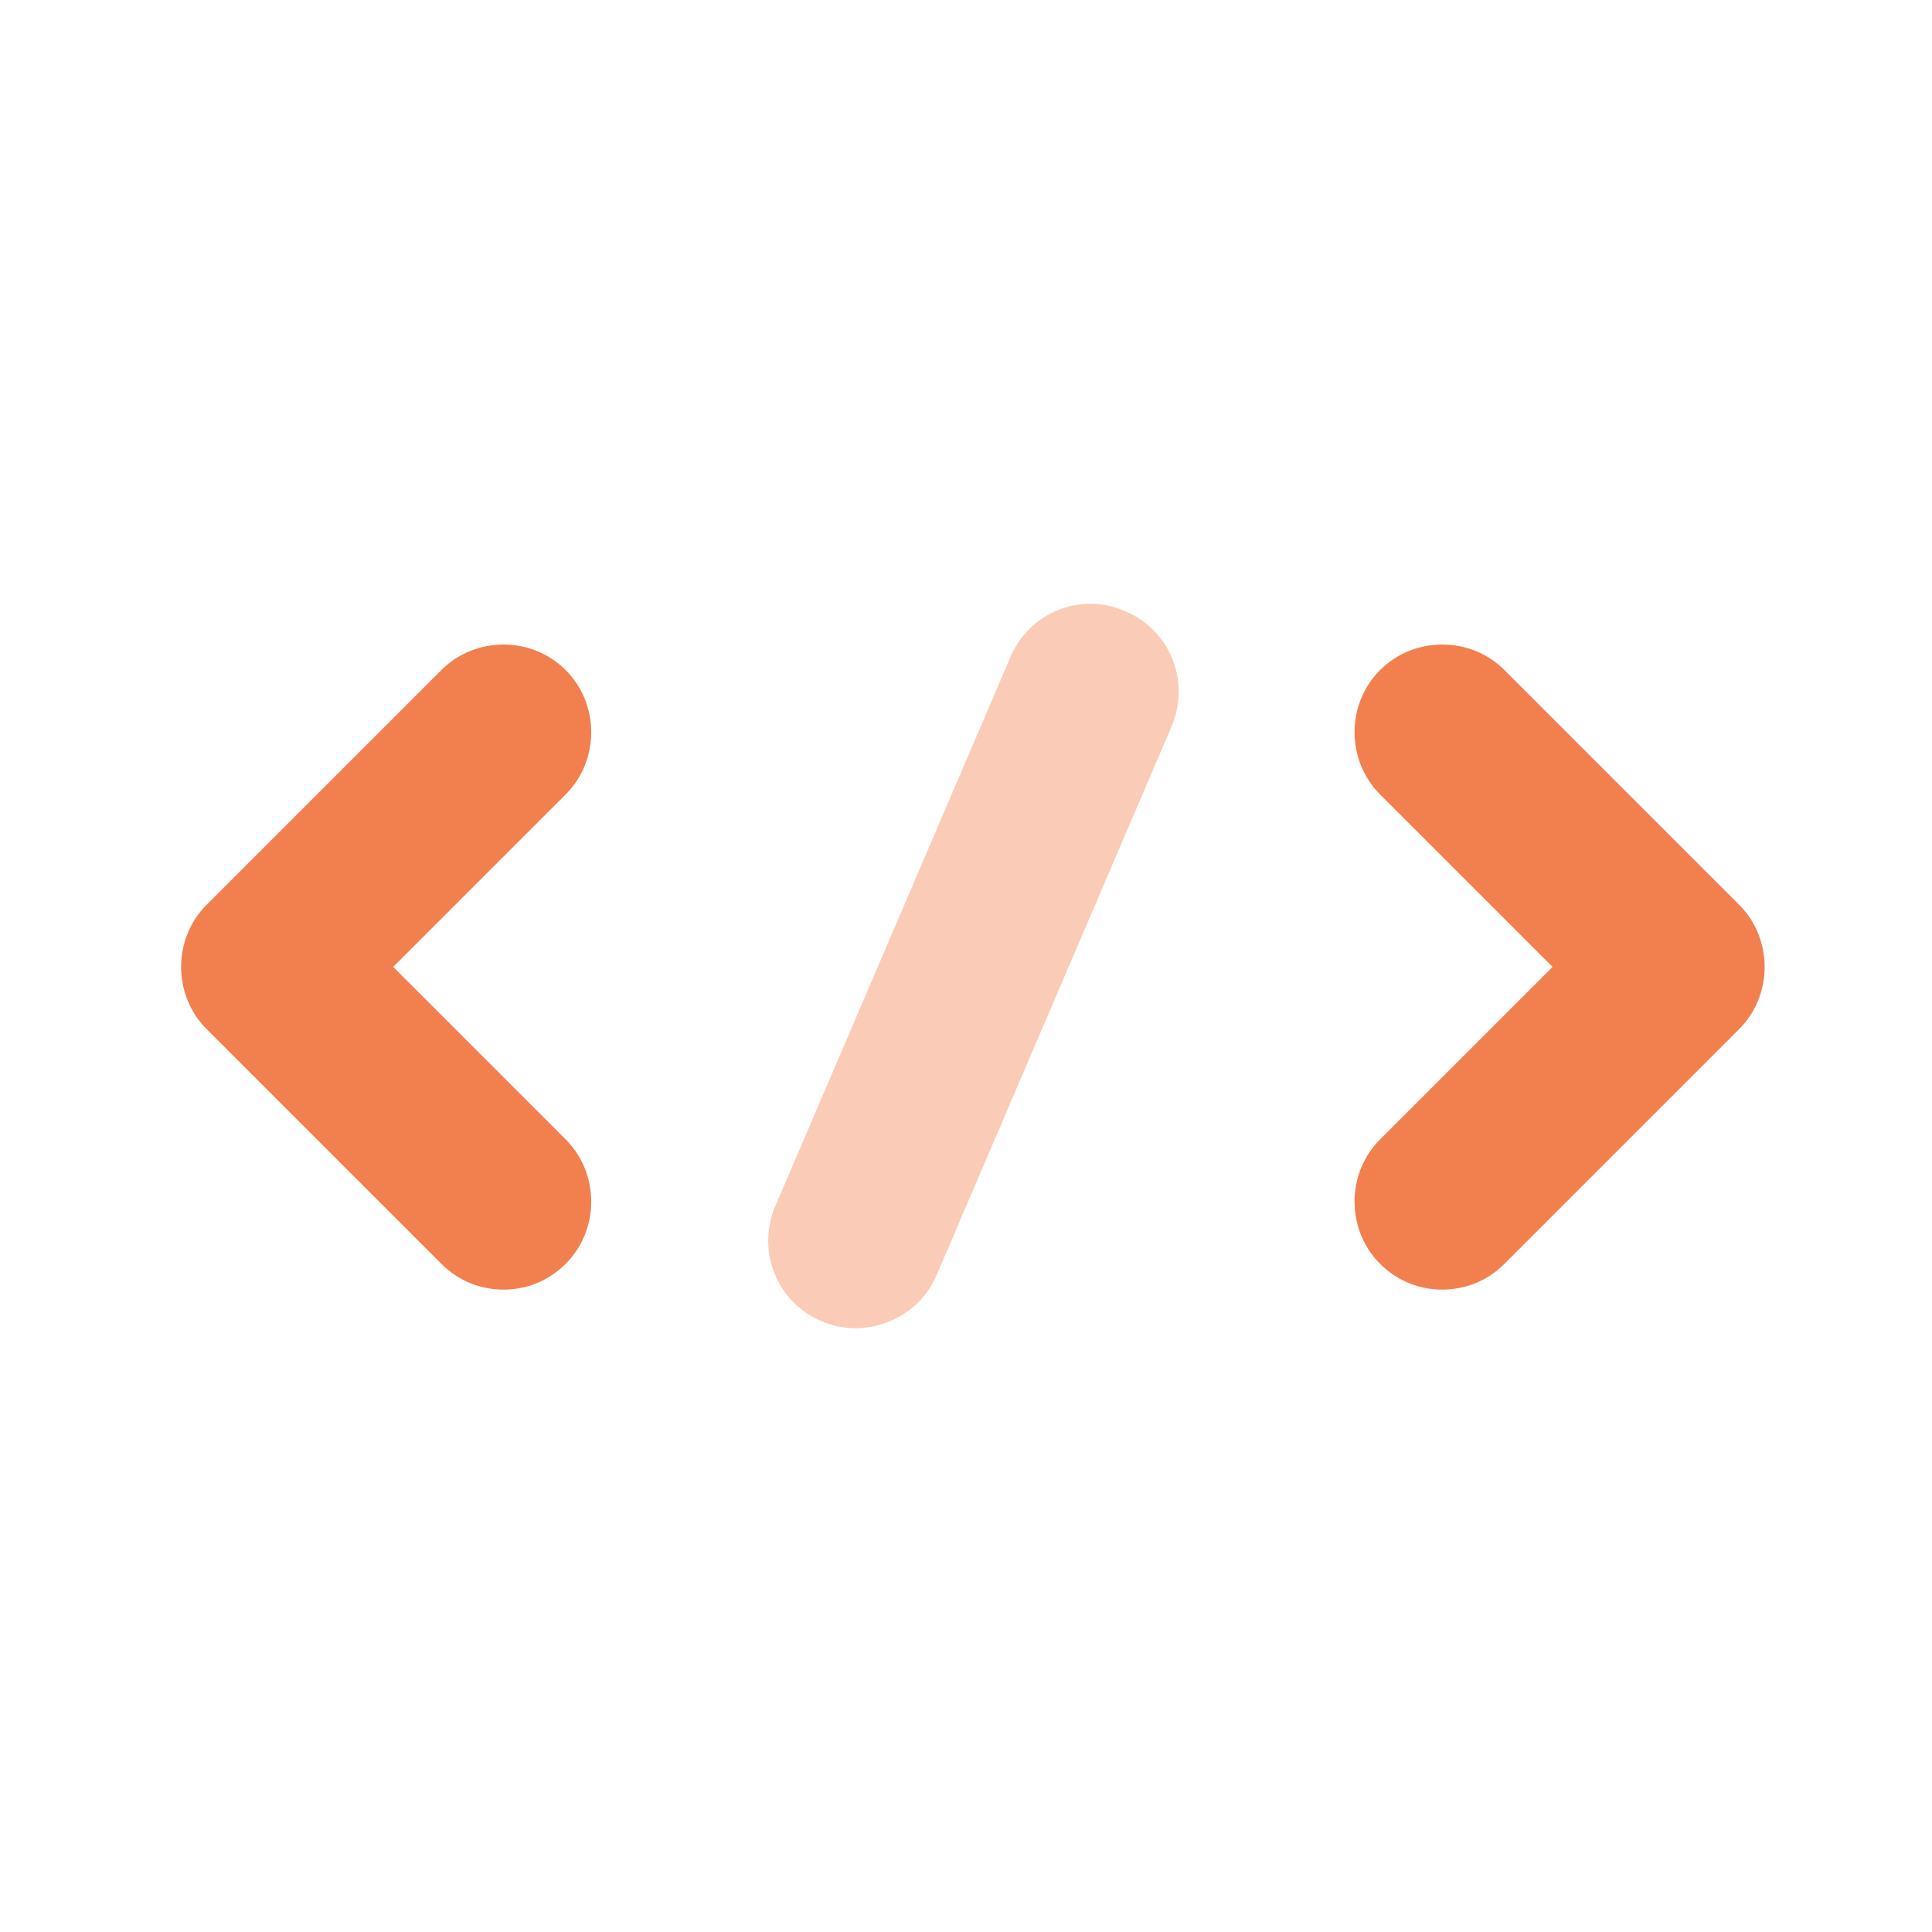
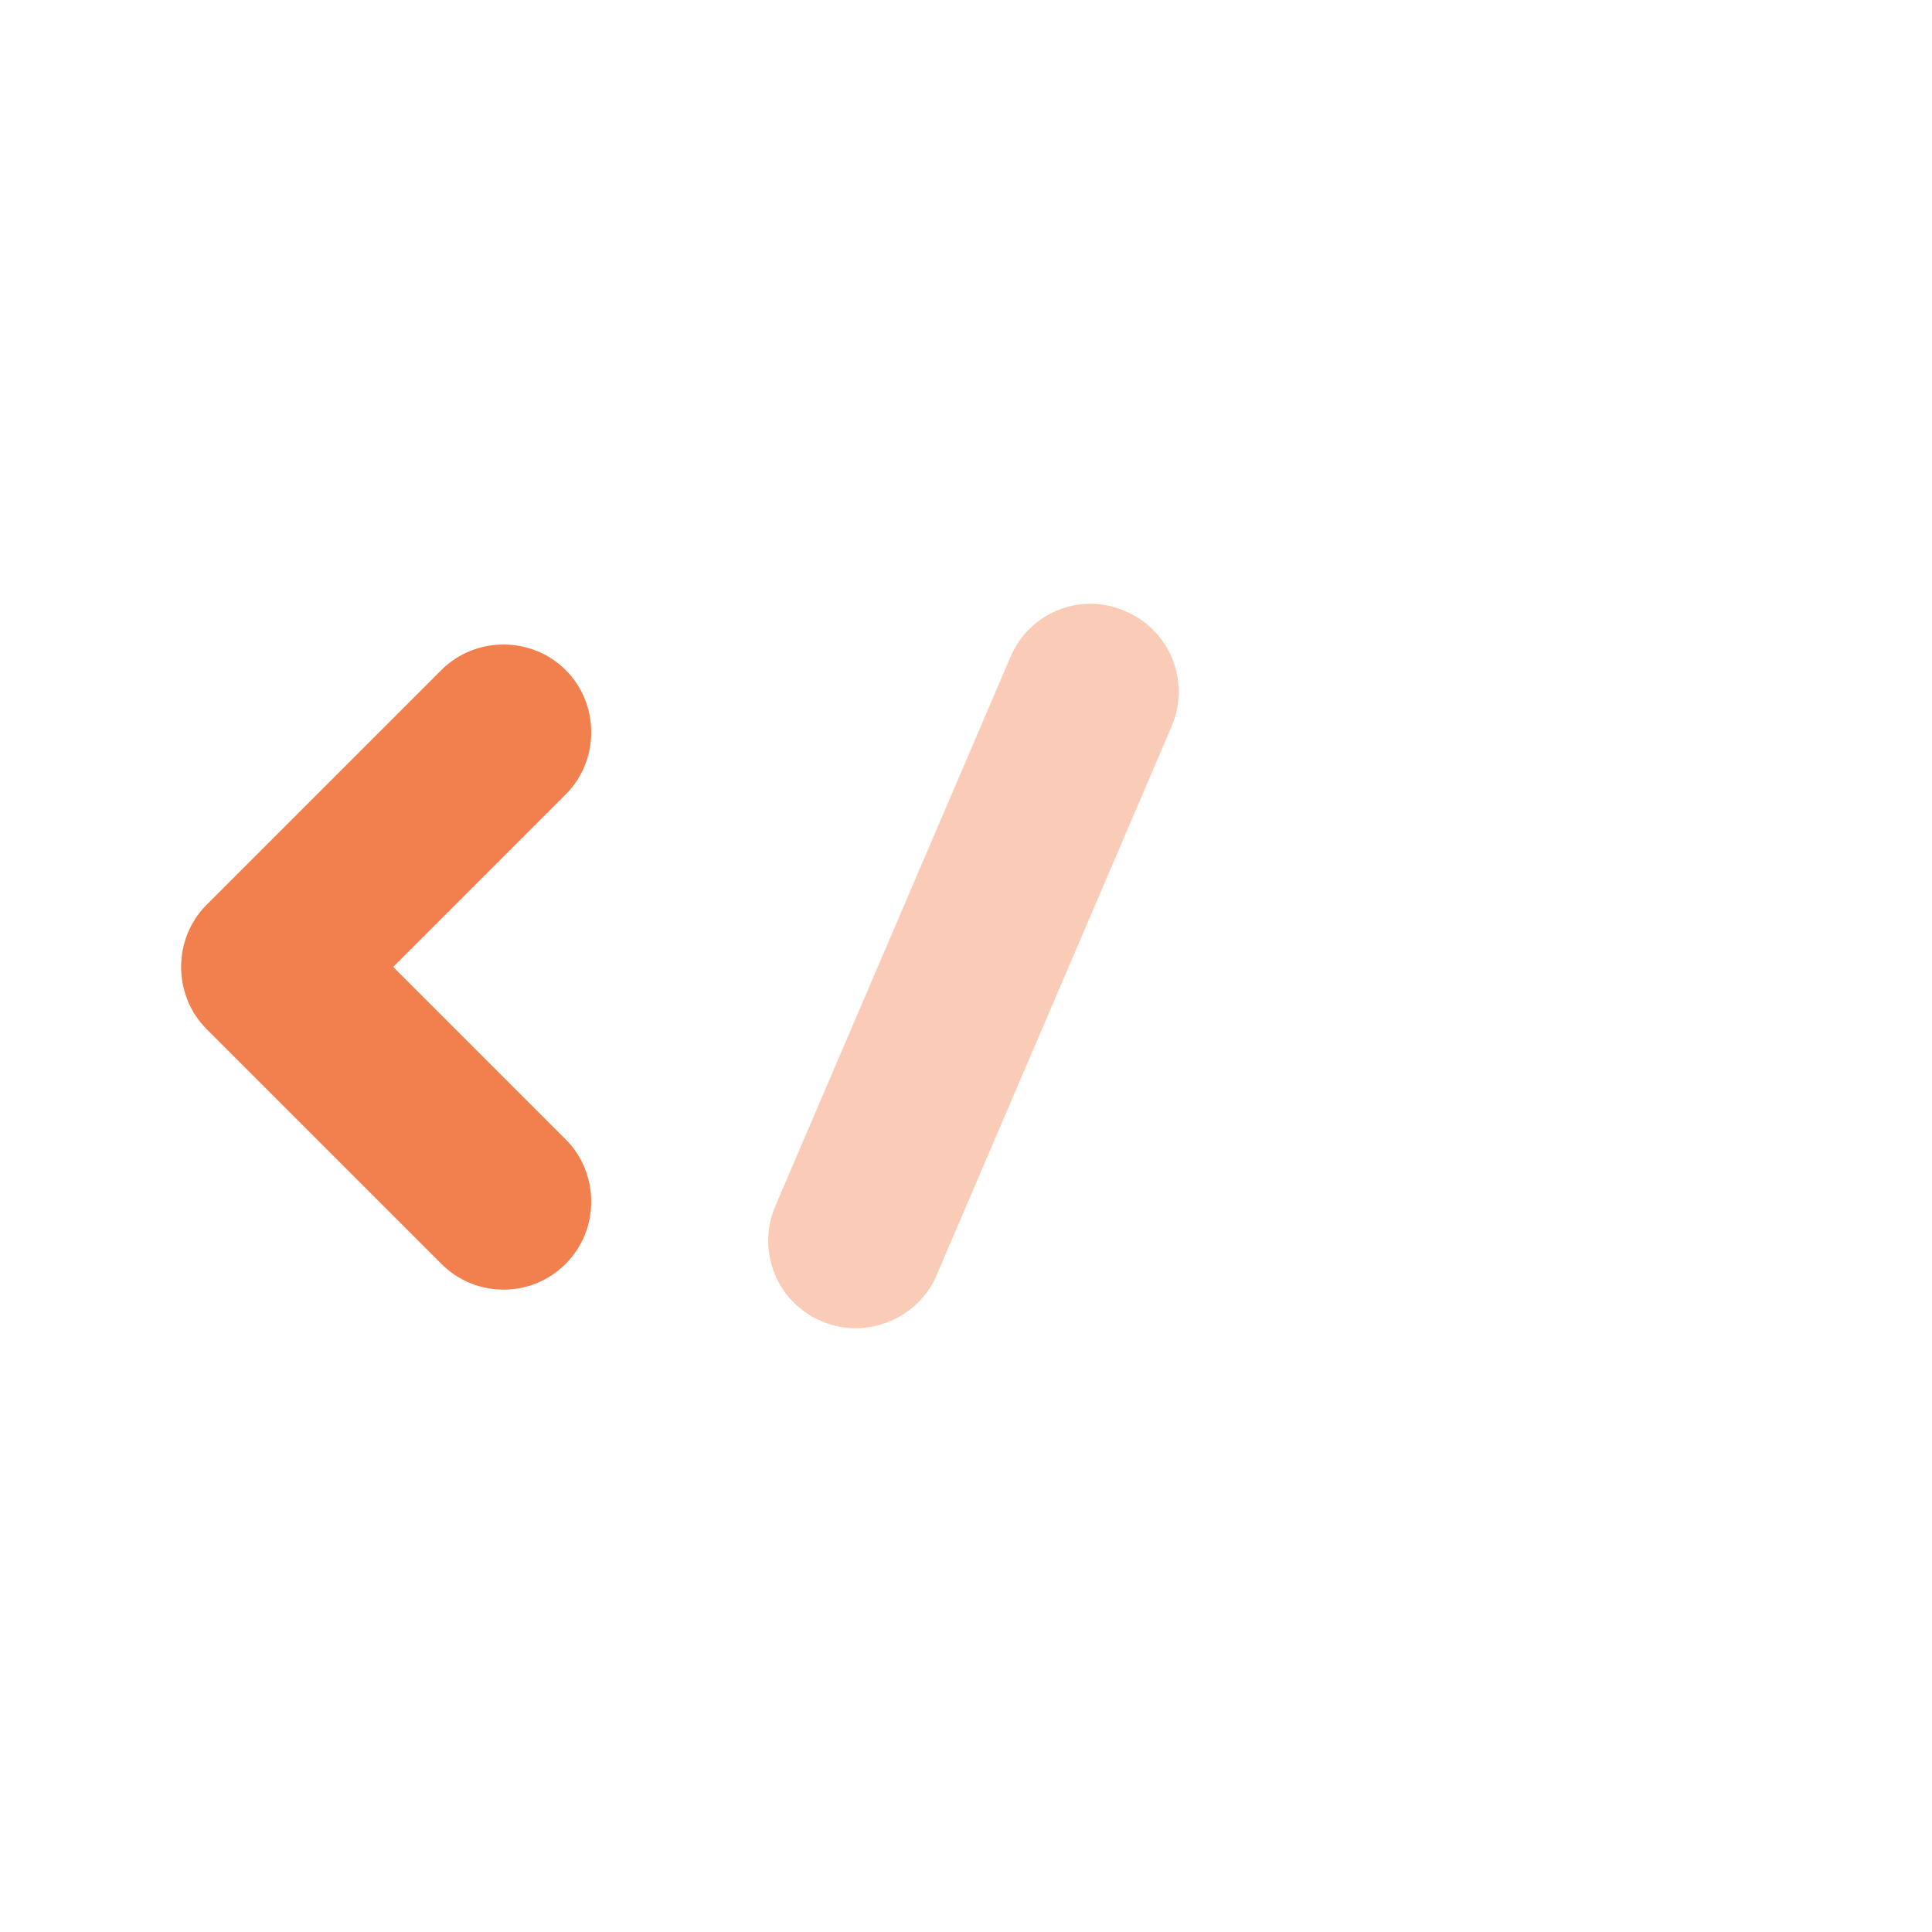
<svg xmlns="http://www.w3.org/2000/svg" width="40" height="40" viewBox="0 0 40 40" fill="none">
  <path d="M10.425 26.7C9.963 26.7 9.501 26.53 9.137 26.166L4.278 21.307C3.574 20.602 3.574 19.436 4.278 18.732L9.137 13.873C9.841 13.168 11.008 13.168 11.712 13.873C12.417 14.577 12.417 15.743 11.712 16.448L8.141 20.019L11.712 23.59C12.417 24.295 12.417 25.461 11.712 26.166C11.348 26.53 10.886 26.7 10.425 26.7Z" fill="#F2804E" />
-   <path d="M29.86 26.7C29.399 26.7 28.937 26.53 28.573 26.166C27.868 25.461 27.868 24.295 28.573 23.59L32.144 20.019L28.573 16.448C27.868 15.743 27.868 14.577 28.573 13.873C29.277 13.168 30.444 13.168 31.148 13.873L36.007 18.732C36.711 19.436 36.711 20.602 36.007 21.307L31.148 26.166C30.784 26.53 30.322 26.7 29.86 26.7Z" fill="#F2804E" />
  <path opacity="0.4" d="M17.713 27.5C17.47 27.5 17.227 27.451 17.008 27.354C16.085 26.965 15.648 25.897 16.061 24.949L20.92 13.604C21.308 12.681 22.377 12.243 23.3 12.656C24.224 13.045 24.661 14.114 24.248 15.061L19.389 26.407C19.098 27.087 18.417 27.5 17.713 27.5Z" fill="#F2804E" />
</svg>